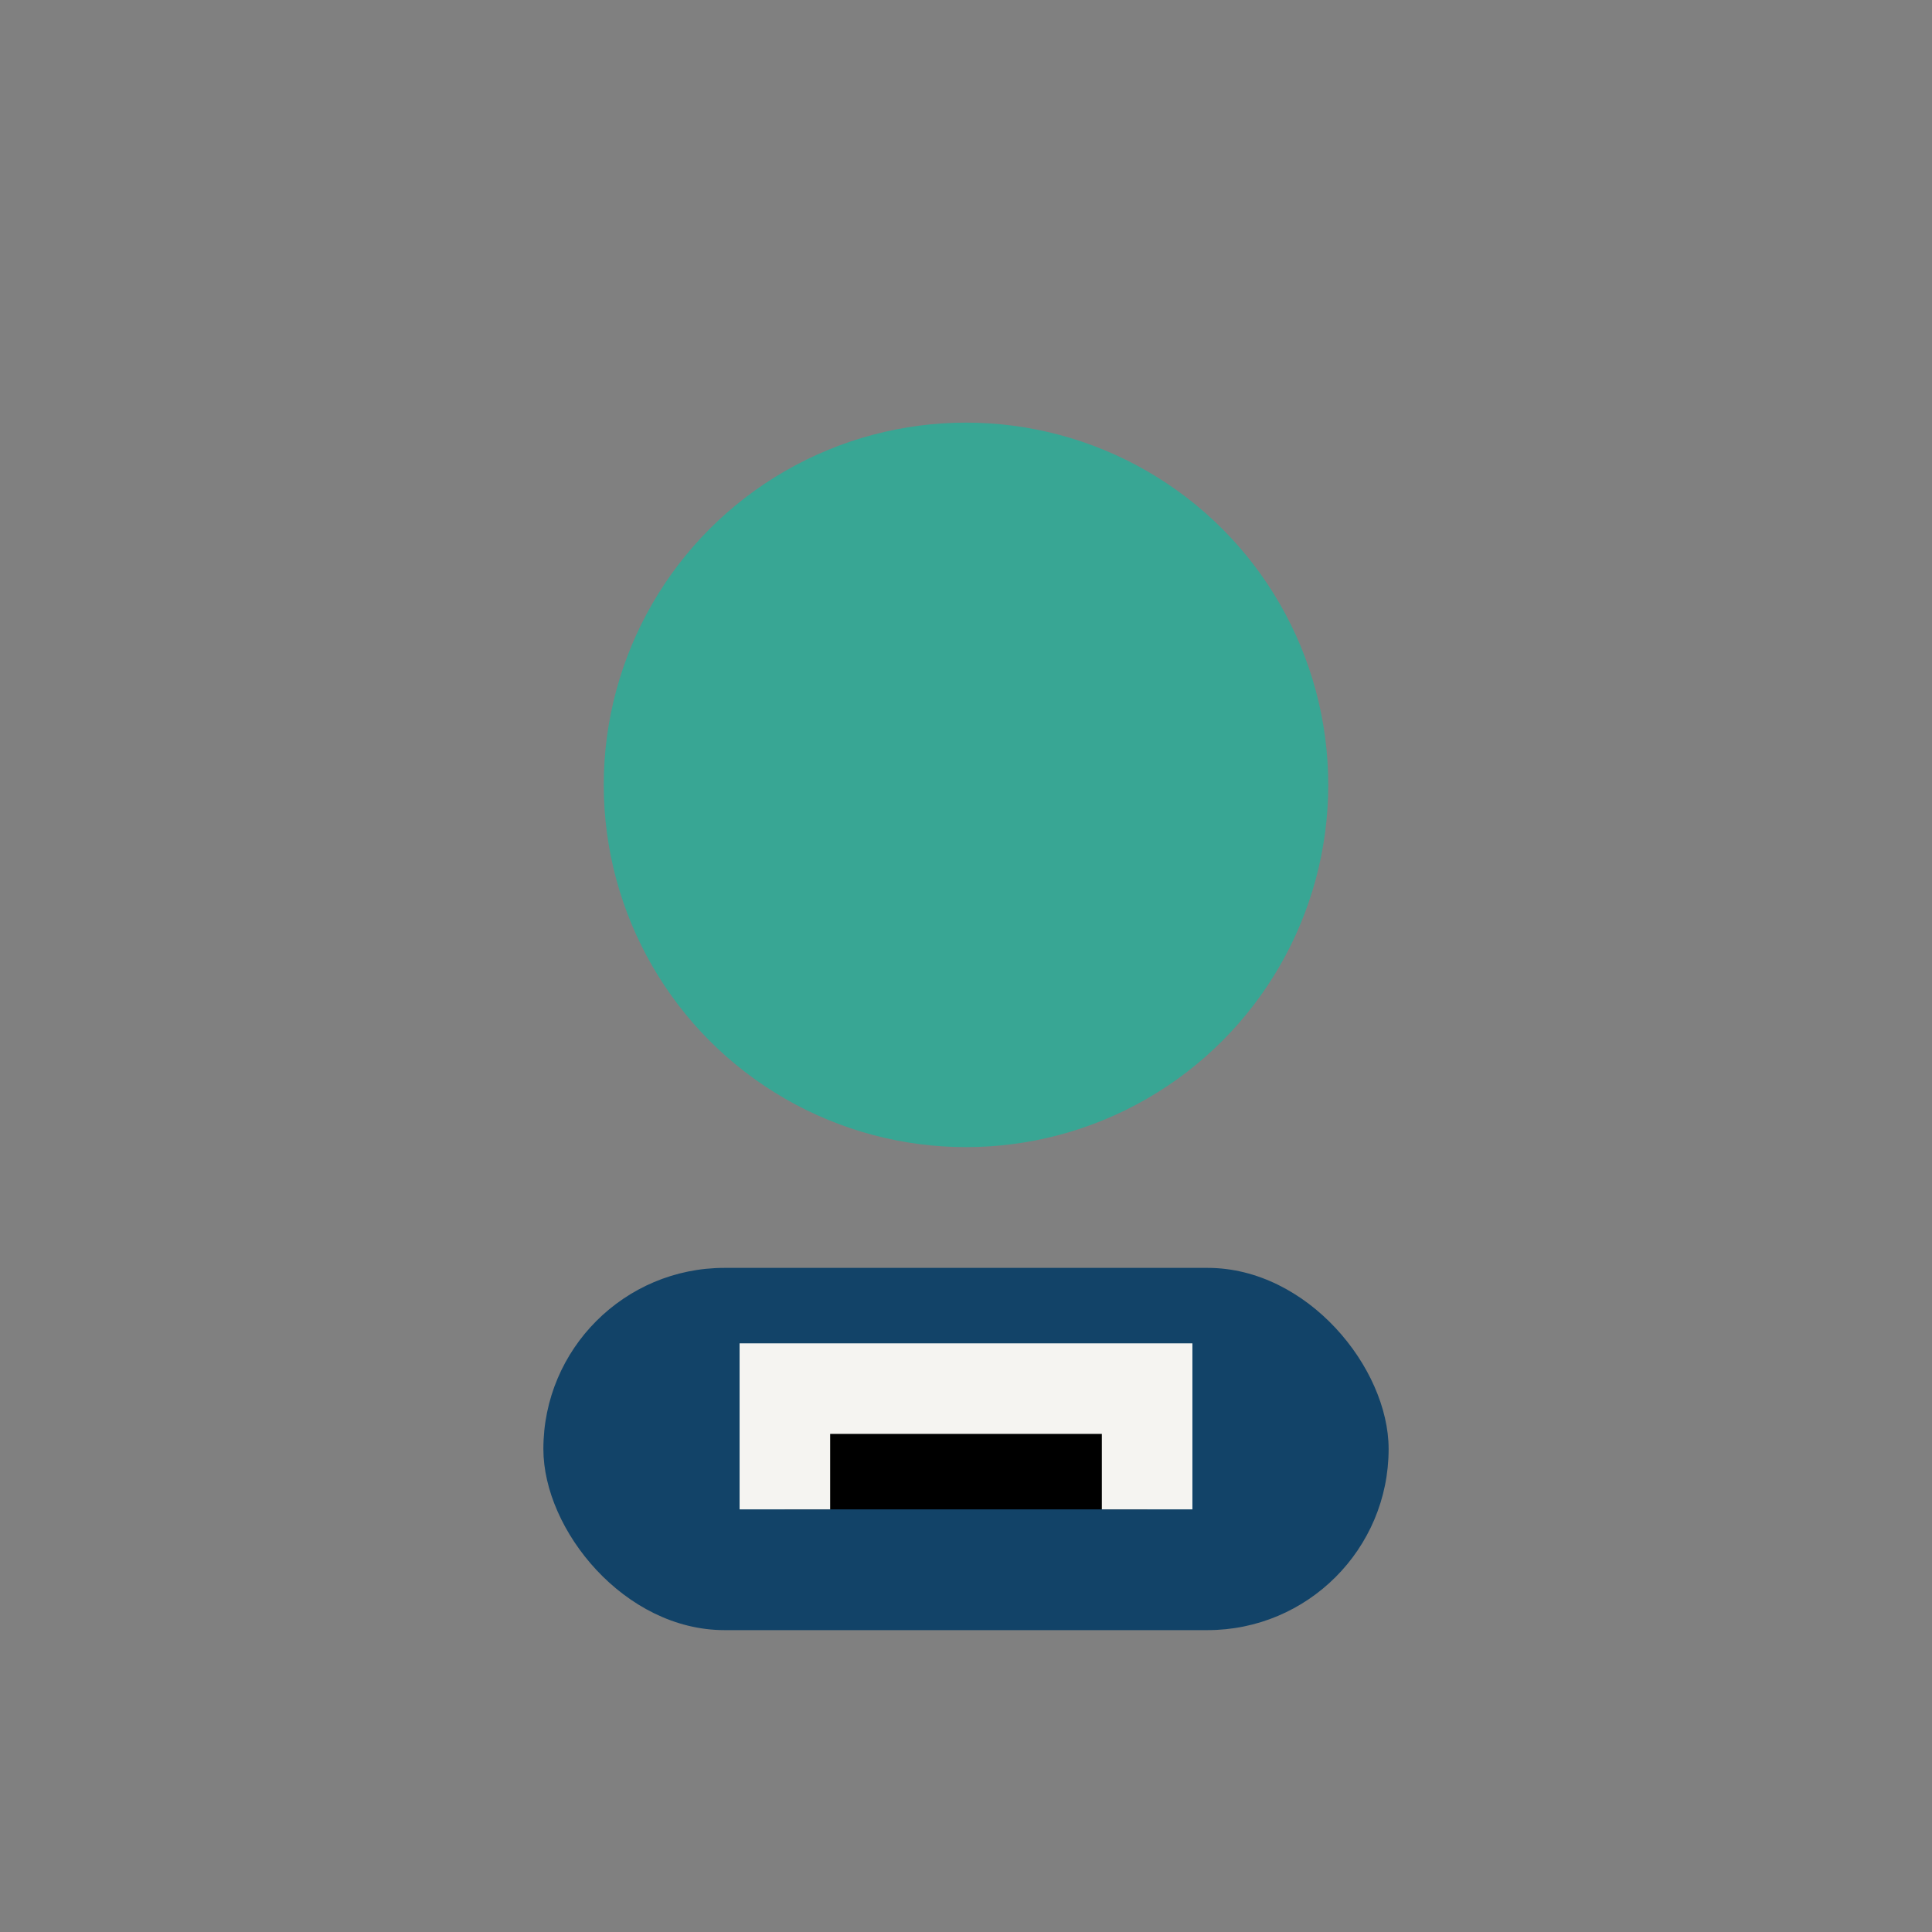
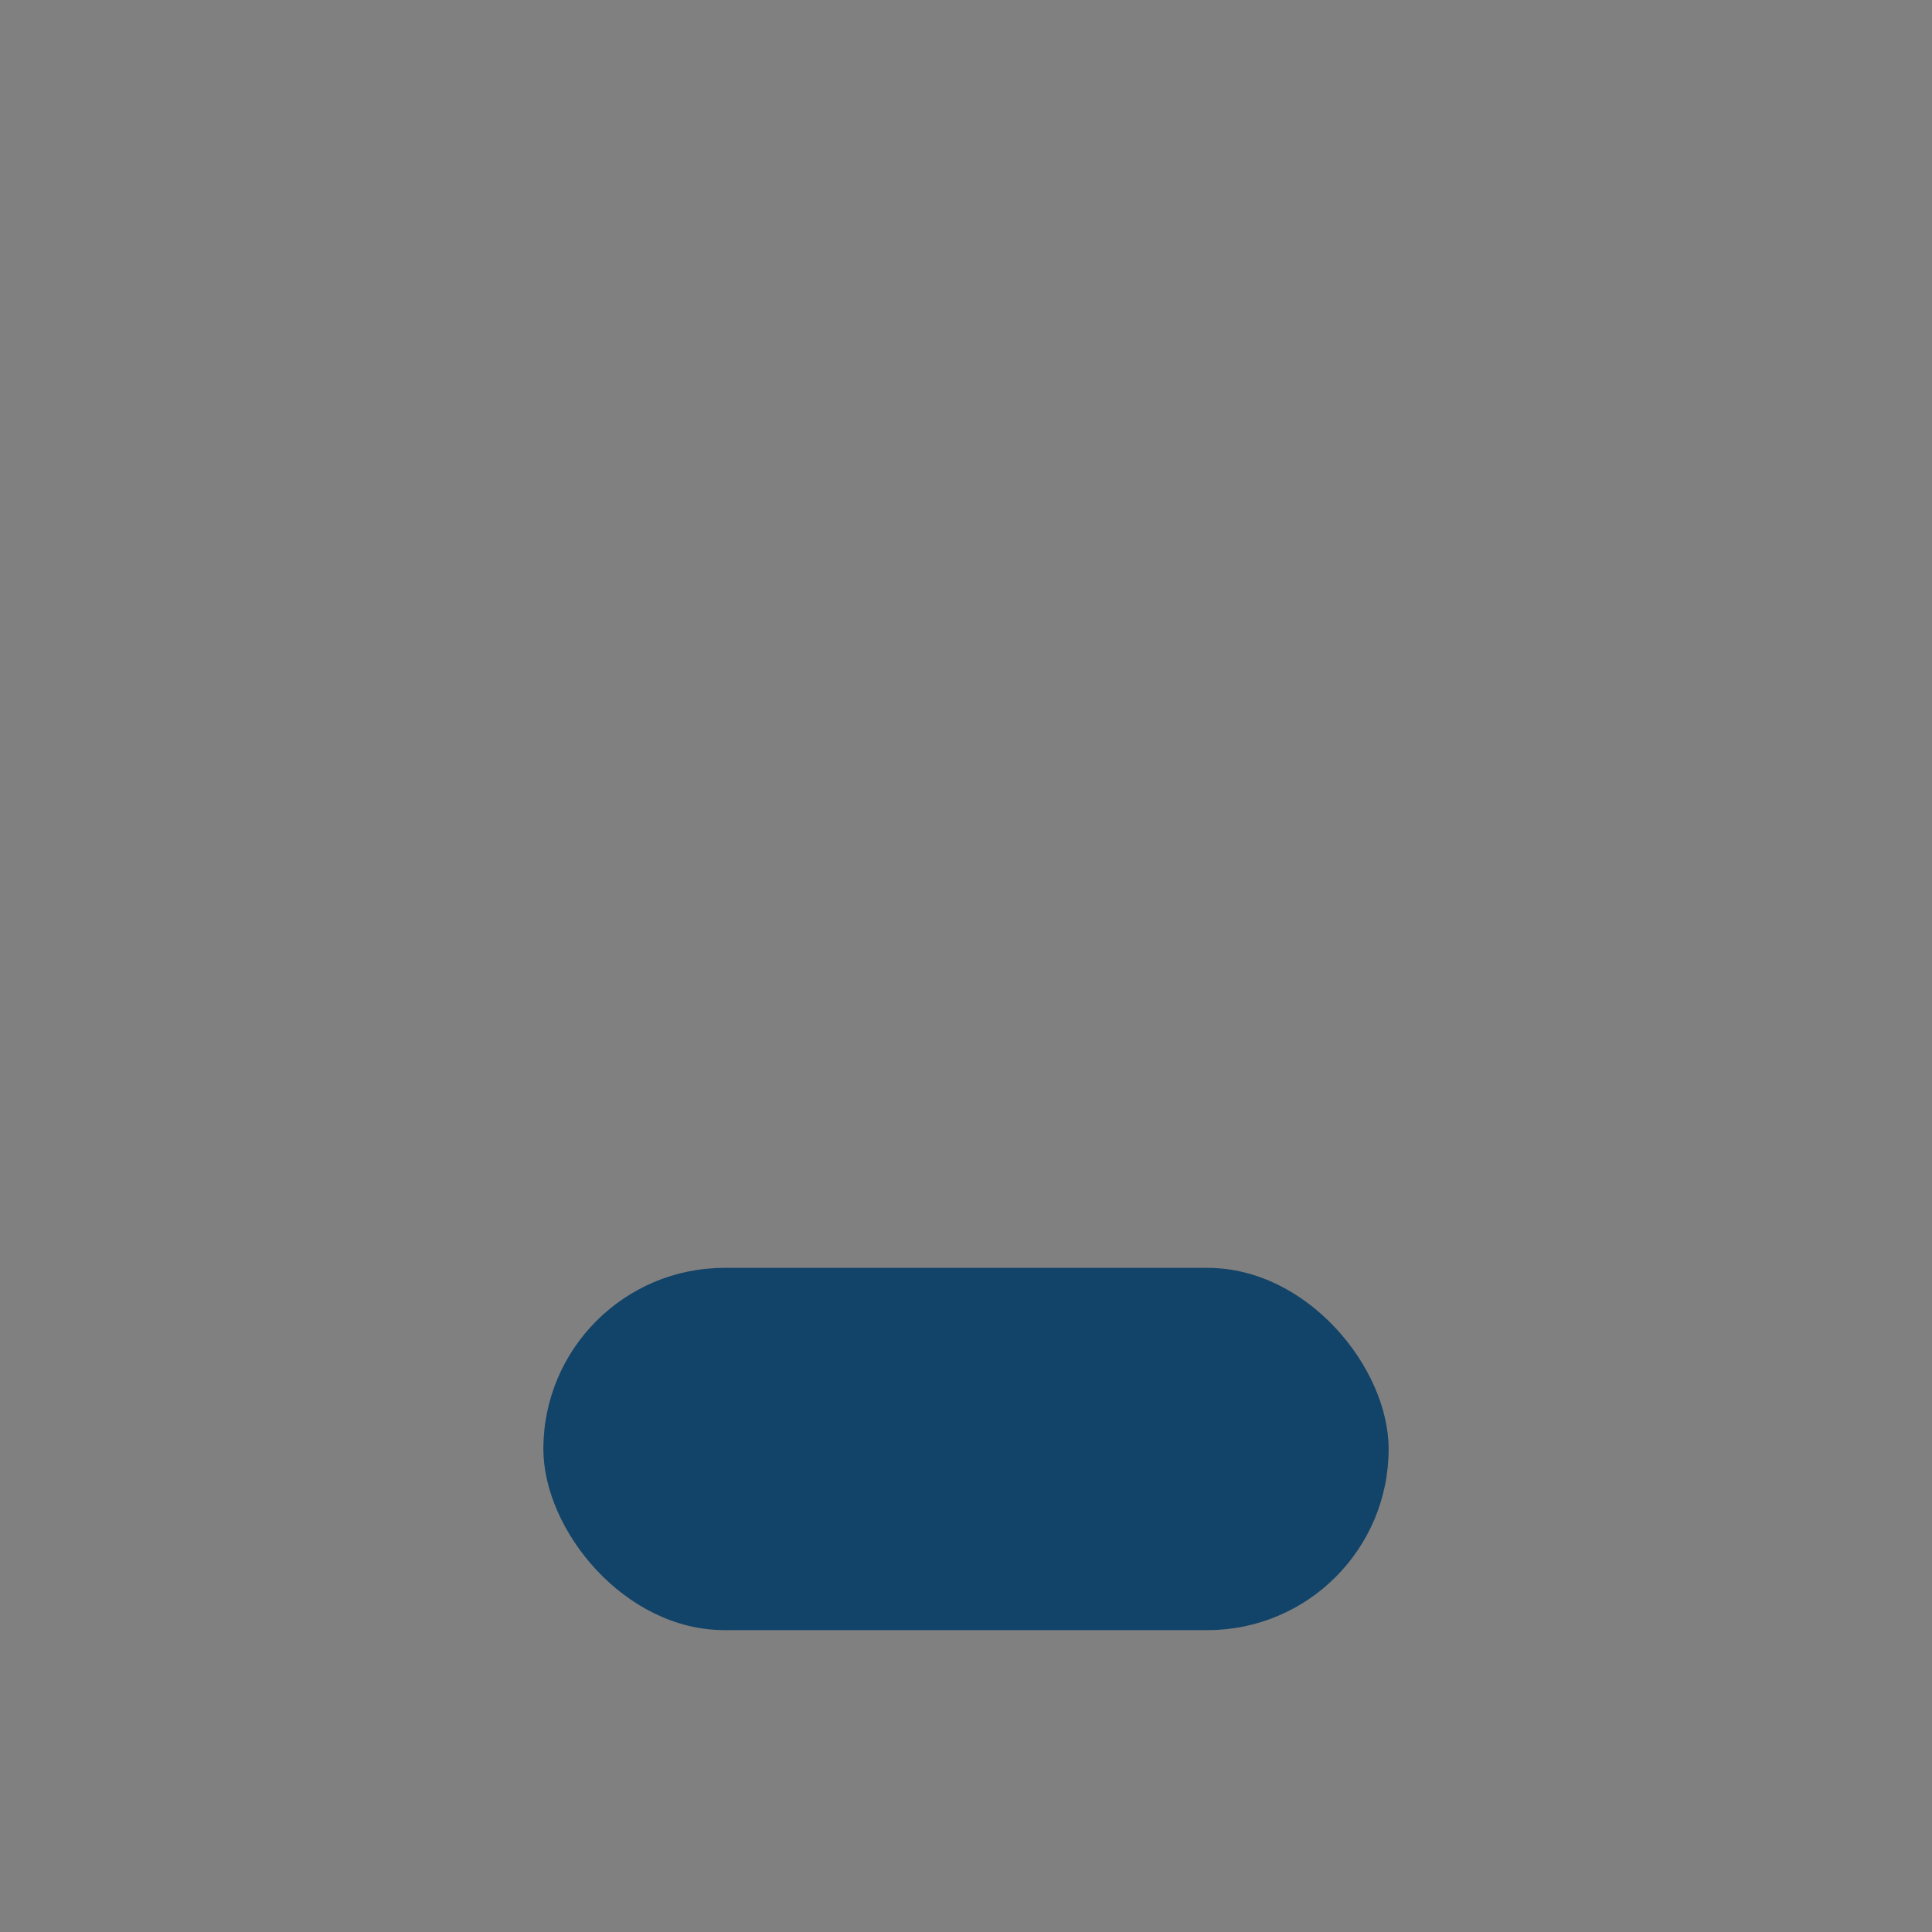
<svg xmlns="http://www.w3.org/2000/svg" width="32" height="32" viewBox="0 0 32 32">
  <rect x="0" y="0" width="32" height="32" fill="#808080" stroke="none" />
-   <circle cx="16" cy="13" r="6" fill="#38A694" />
  <rect x="9" y="21" width="14" height="6" rx="3" fill="#124368" />
-   <path d="M13 25v-2h6v2" stroke="#F5F4F1" stroke-width="1.5" />
</svg>